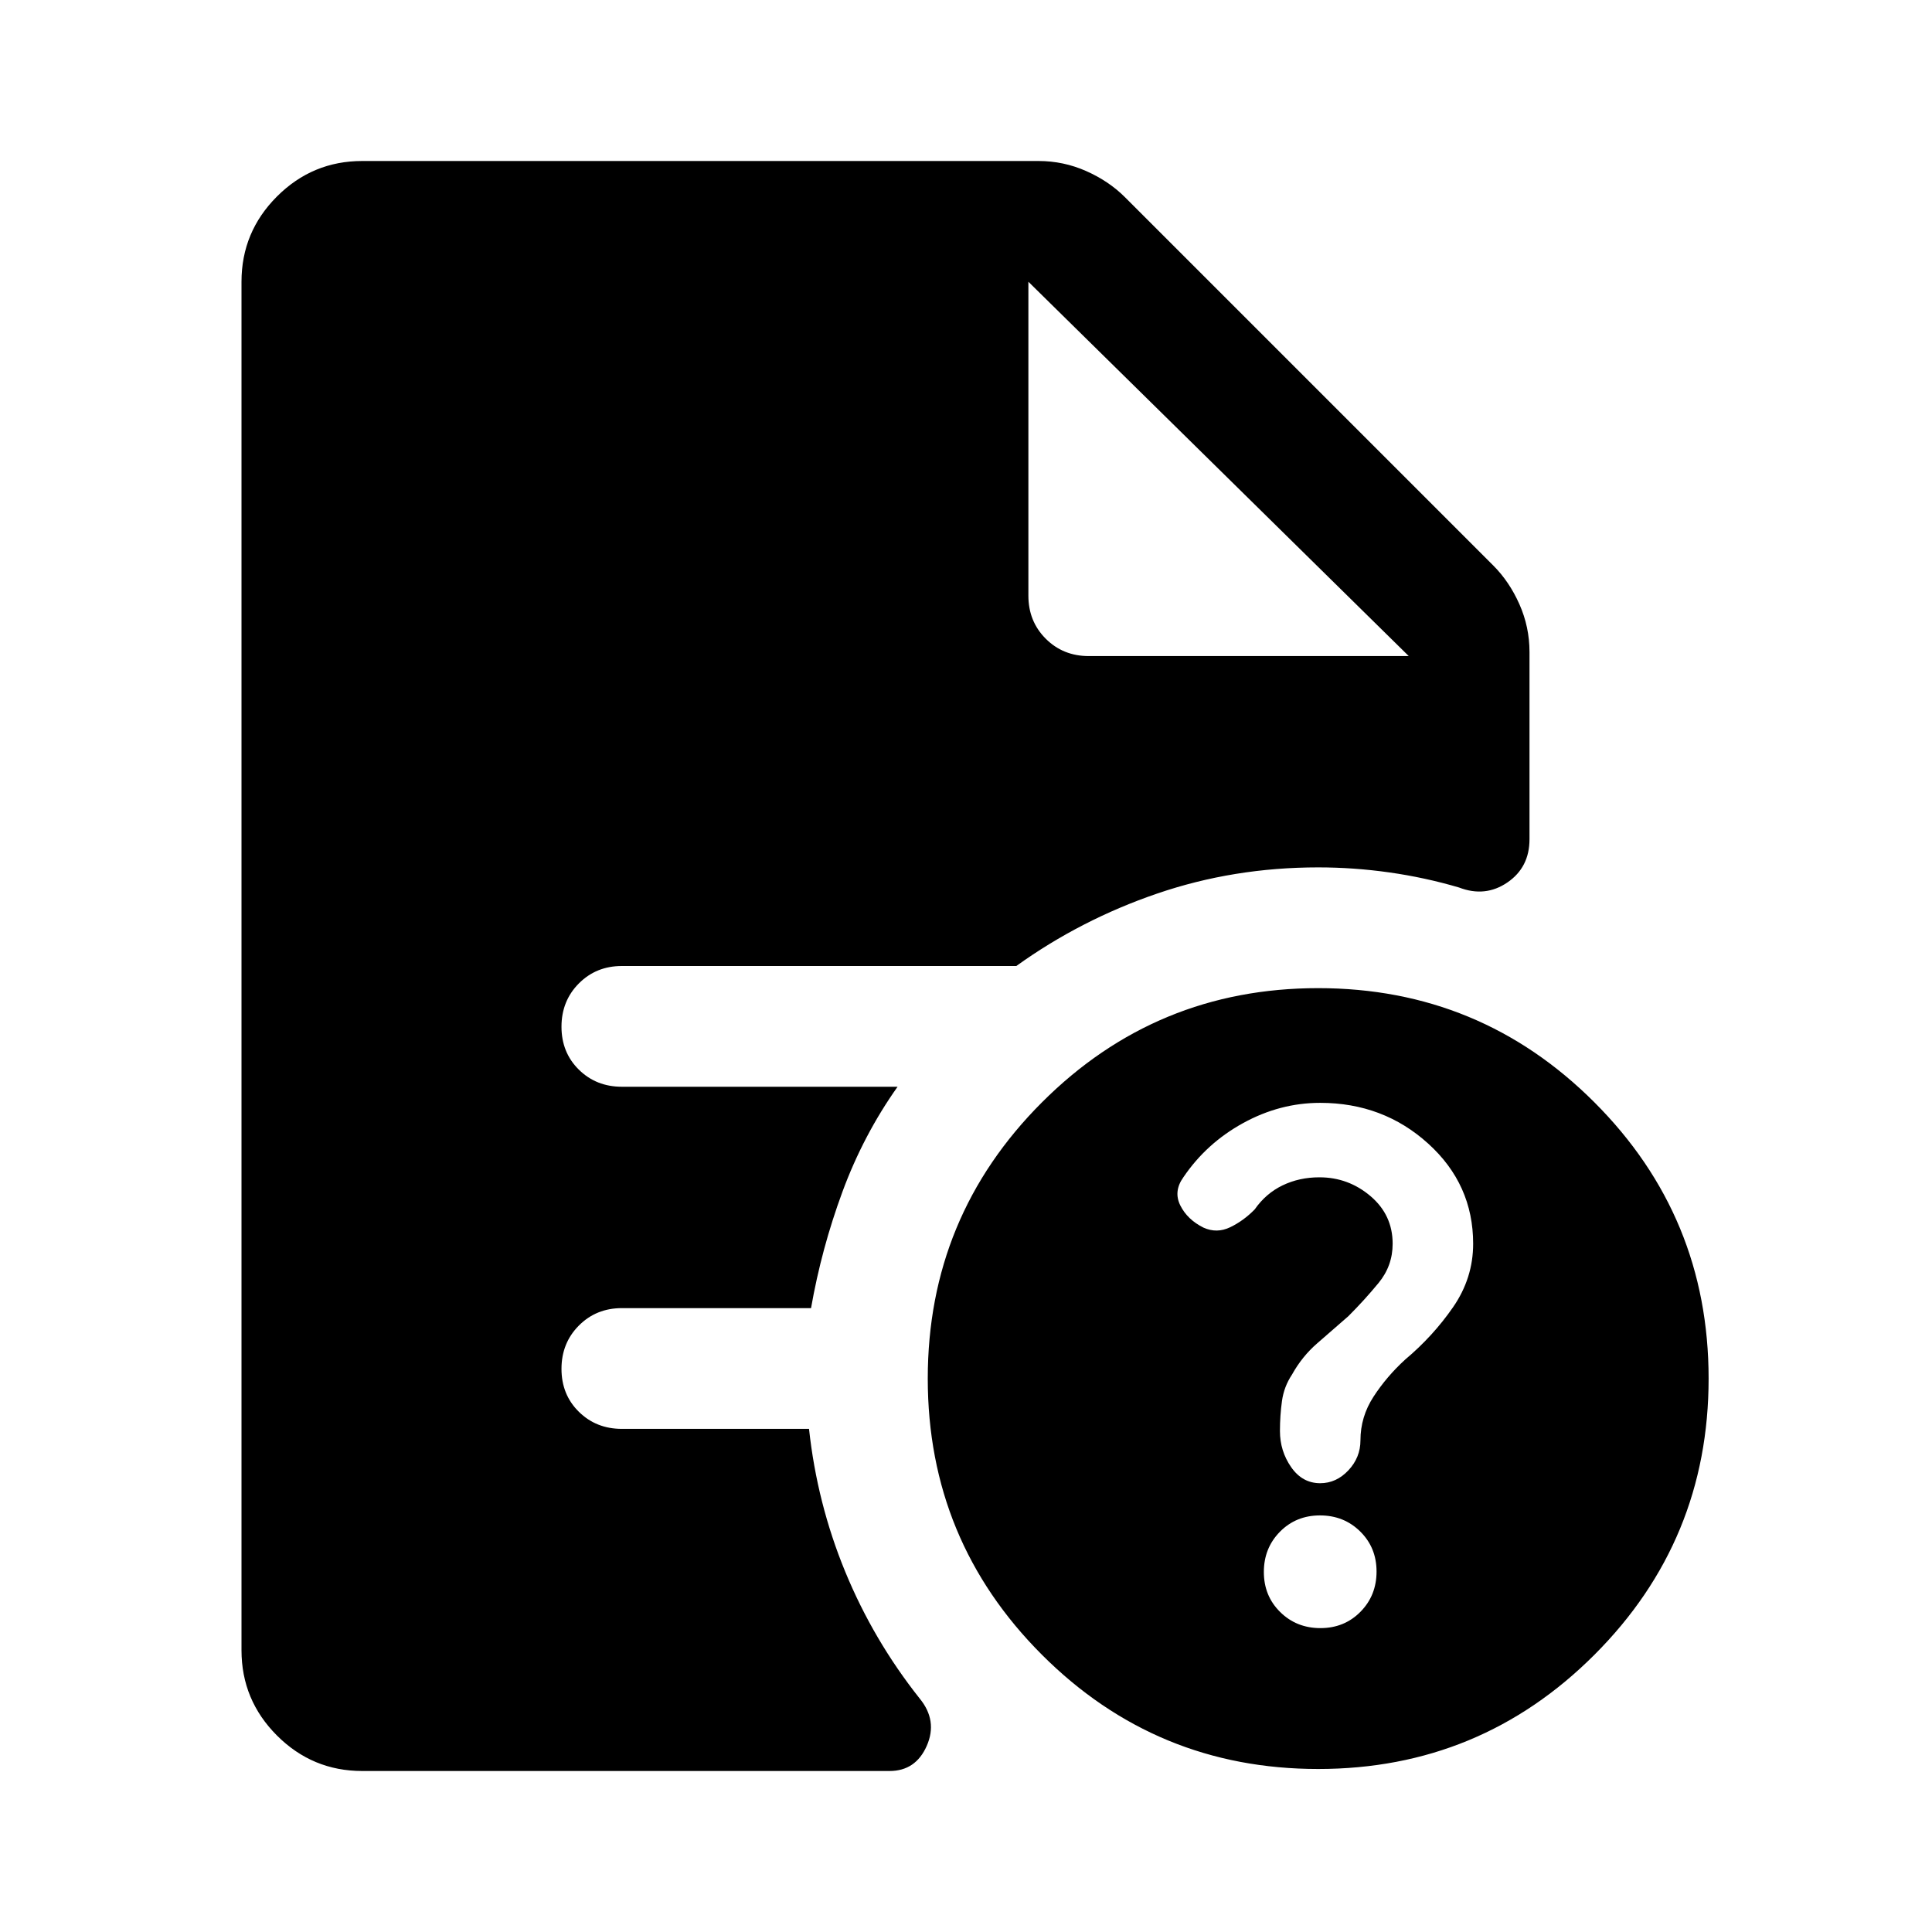
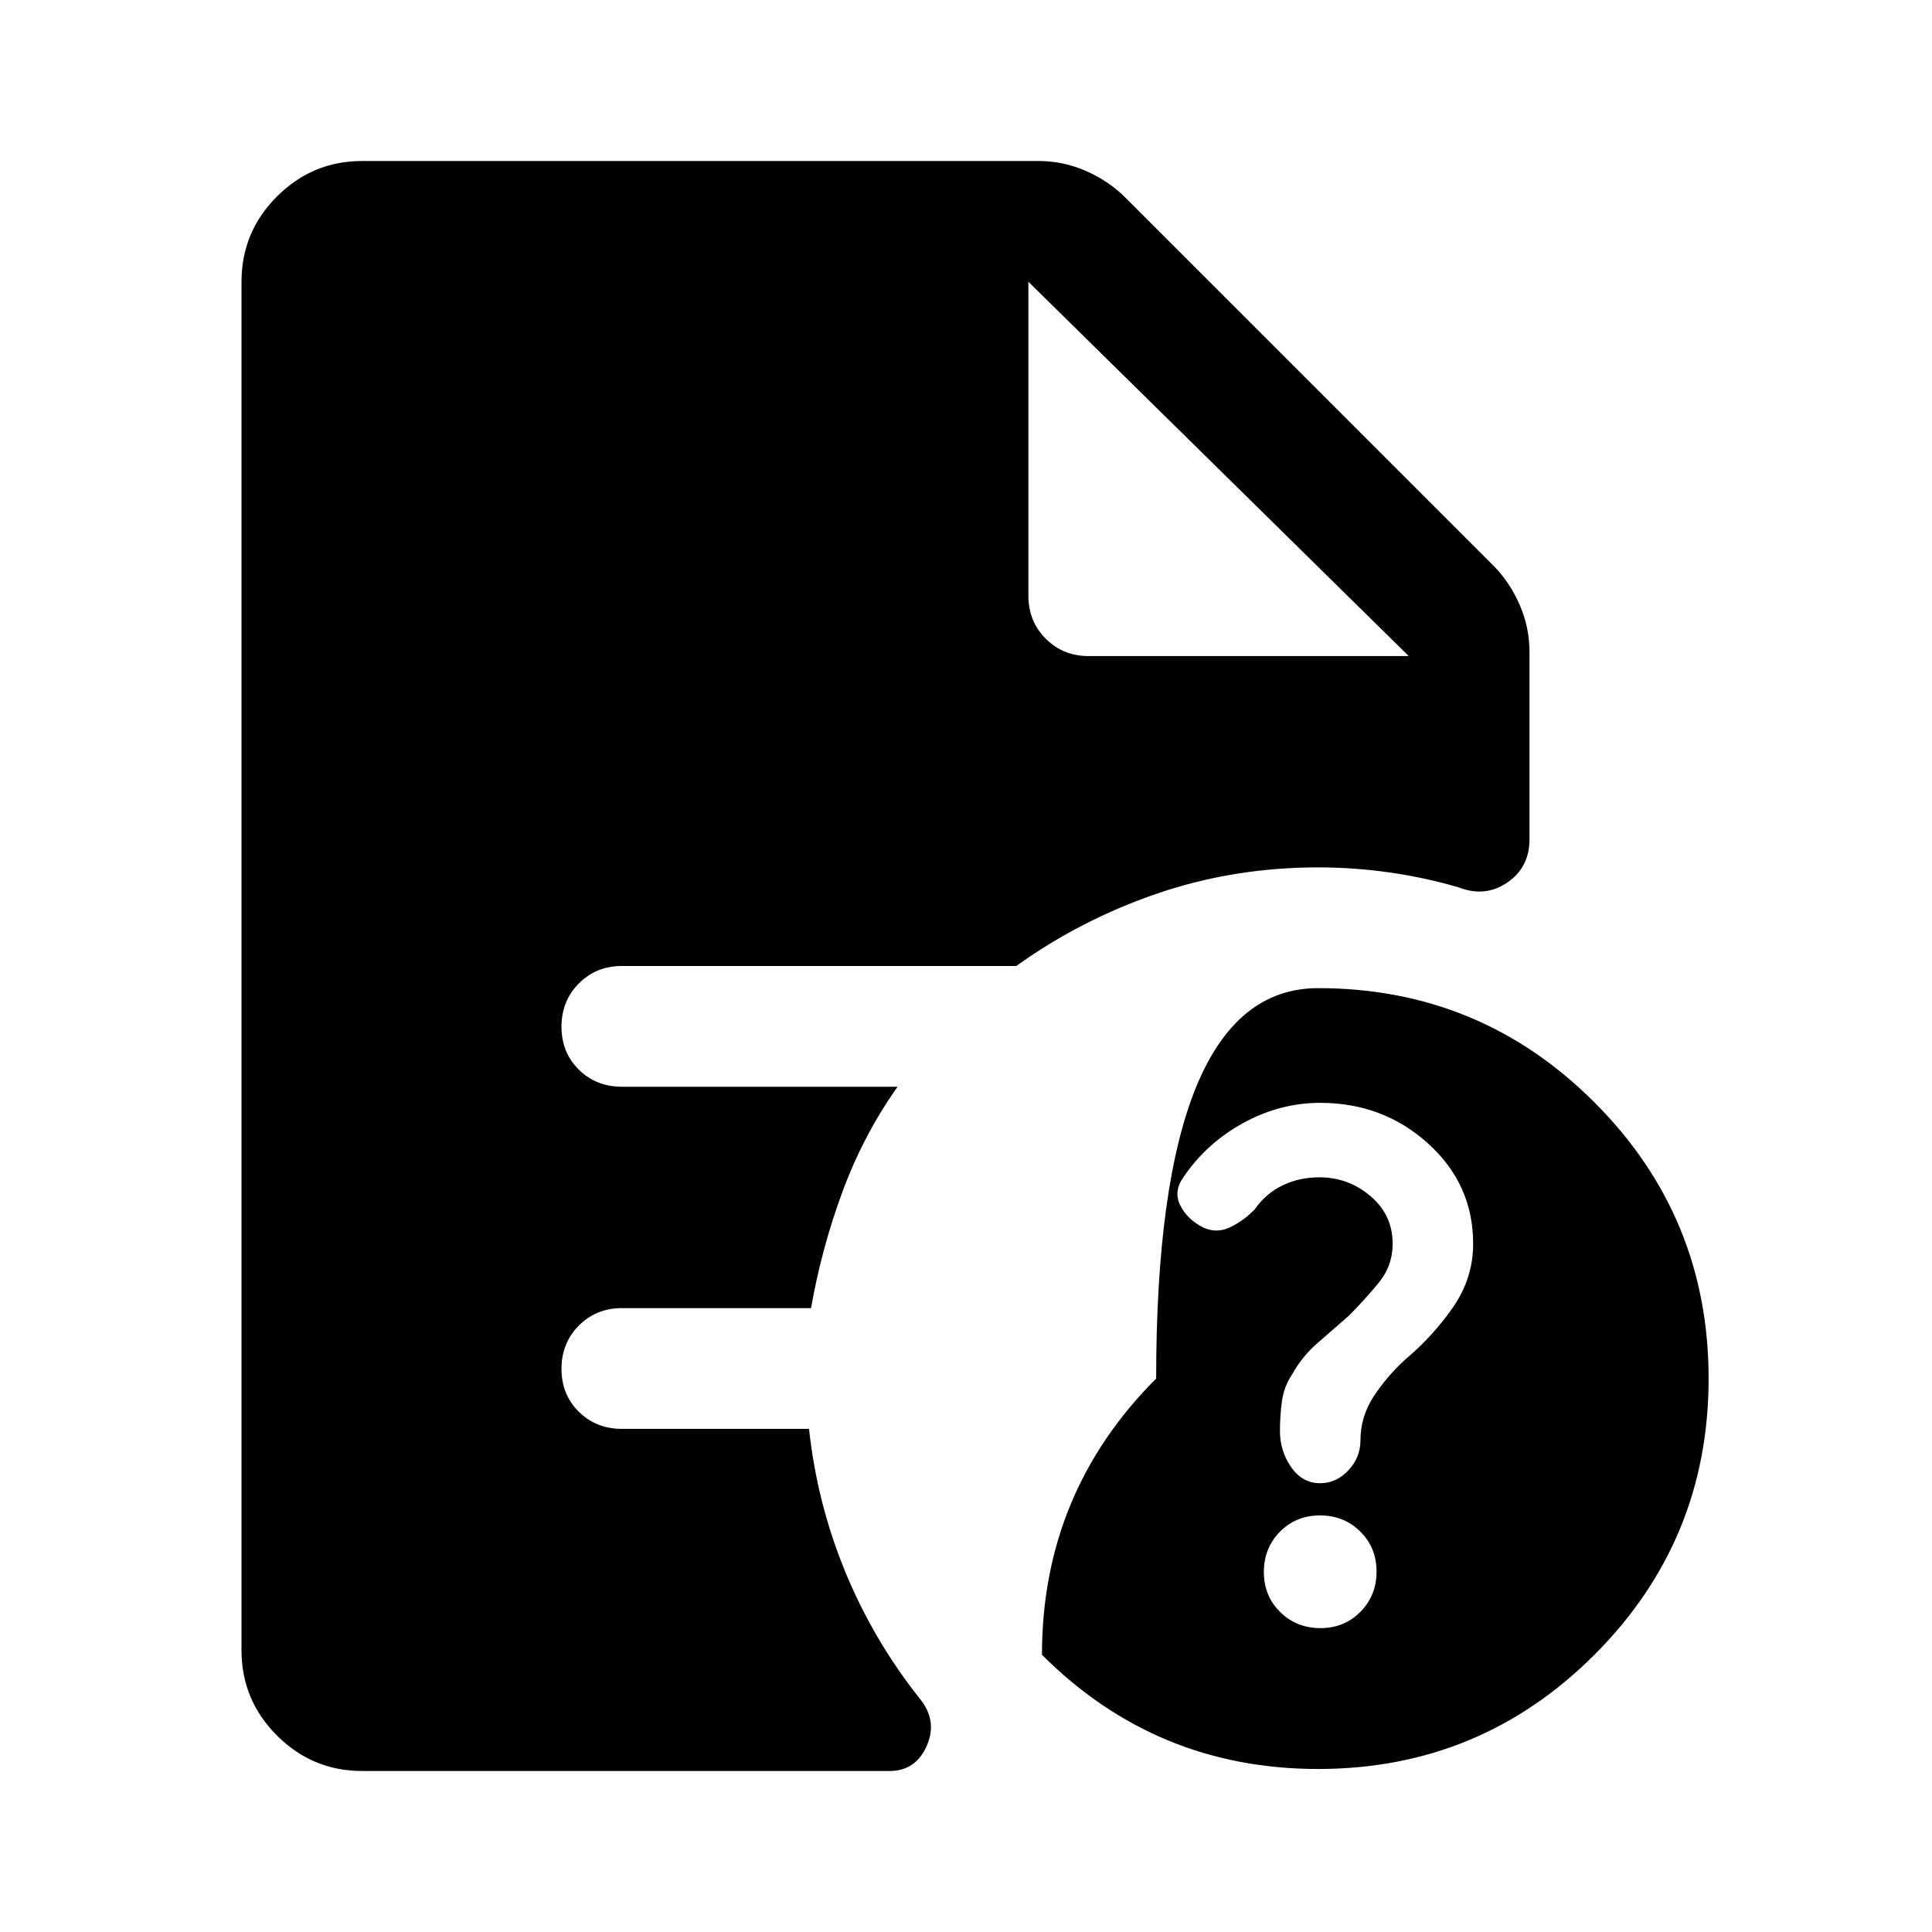
<svg xmlns="http://www.w3.org/2000/svg" width="48" height="48" viewBox="0 -960 960 960">
-   <path d="M656.108-151Q668-151 676-159.108t8-20Q684-191 675.892-199t-20-8Q644-207 636-198.892t-8 20Q628-167 636.108-159t20 8ZM656-412q-20 0-38.286 10.043Q599.429-391.914 588-375q-5 7-1.5 14t11.5 11q6.643 3 13.286-.2t12.178-8.867Q629-367 637.311-371t18.284-4Q670-375 681-365.65q11 9.35 11 23.65 0 11-7 19.5T670-306q-8 7-15.5 13.5T642-277q-4 6-5 13.172-1 7.173-1 14.897Q636-239 641.556-231q5.555 8 14.444 8 8 0 14-6.387t6-14.903q0-11.71 6.5-21.71t15.7-18.421Q712-296 722-310.442T732-342q0-29.531-22.353-49.766Q687.294-412 656-412Zm-1 331q-80.51 0-137.255-56.745Q461-194.49 461-275q0-80.51 56.745-137.255Q574.49-469 655-469q80.51 0 137.255 56.745Q849-355.51 849-275q0 80.51-56.745 137.255Q735.51-81 655-81ZM541-634h159L511-820l189 186-189-186v156q0 12.75 8.625 21.375T541-634ZM180-80q-24.75 0-42.375-17.625T120-140v-680q0-24.75 17.625-42.375T180-880h336q12.444 0 23.722 5T559-862l183 183q8 8 13 19.278 5 11.278 5 23.722v93q0 14-11 21.5t-24 2.5q-17-5-34.667-7.5Q672.667-529 655-529q-42 0-80 13t-70 36H309q-12.75 0-21.375 8.675-8.625 8.676-8.625 21.5 0 12.825 8.625 21.325T309-420h137q-17 24-27.4 52.197Q408.2-339.607 403-310h-94q-12.75 0-21.375 8.675-8.625 8.676-8.625 21.5 0 12.825 8.625 21.325T309-250h93q4 37 18 71t37 63q9 11 3.5 23.5T442-80H180Z" />
+   <path d="M656.108-151Q668-151 676-159.108t8-20Q684-191 675.892-199t-20-8Q644-207 636-198.892t-8 20Q628-167 636.108-159t20 8ZM656-412q-20 0-38.286 10.043Q599.429-391.914 588-375q-5 7-1.5 14t11.5 11q6.643 3 13.286-.2t12.178-8.867Q629-367 637.311-371t18.284-4Q670-375 681-365.65q11 9.35 11 23.65 0 11-7 19.5T670-306q-8 7-15.5 13.5T642-277q-4 6-5 13.172-1 7.173-1 14.897Q636-239 641.556-231q5.555 8 14.444 8 8 0 14-6.387t6-14.903q0-11.71 6.5-21.71t15.7-18.421Q712-296 722-310.442T732-342q0-29.531-22.353-49.766Q687.294-412 656-412Zm-1 331q-80.51 0-137.255-56.745q0-80.51 56.745-137.255Q574.49-469 655-469q80.51 0 137.255 56.745Q849-355.51 849-275q0 80.51-56.745 137.255Q735.51-81 655-81ZM541-634h159L511-820l189 186-189-186v156q0 12.75 8.625 21.375T541-634ZM180-80q-24.75 0-42.375-17.625T120-140v-680q0-24.75 17.625-42.375T180-880h336q12.444 0 23.722 5T559-862l183 183q8 8 13 19.278 5 11.278 5 23.722v93q0 14-11 21.5t-24 2.5q-17-5-34.667-7.5Q672.667-529 655-529q-42 0-80 13t-70 36H309q-12.75 0-21.375 8.675-8.625 8.676-8.625 21.5 0 12.825 8.625 21.325T309-420h137q-17 24-27.4 52.197Q408.2-339.607 403-310h-94q-12.75 0-21.375 8.675-8.625 8.676-8.625 21.5 0 12.825 8.625 21.325T309-250h93q4 37 18 71t37 63q9 11 3.5 23.5T442-80H180Z" />
</svg>